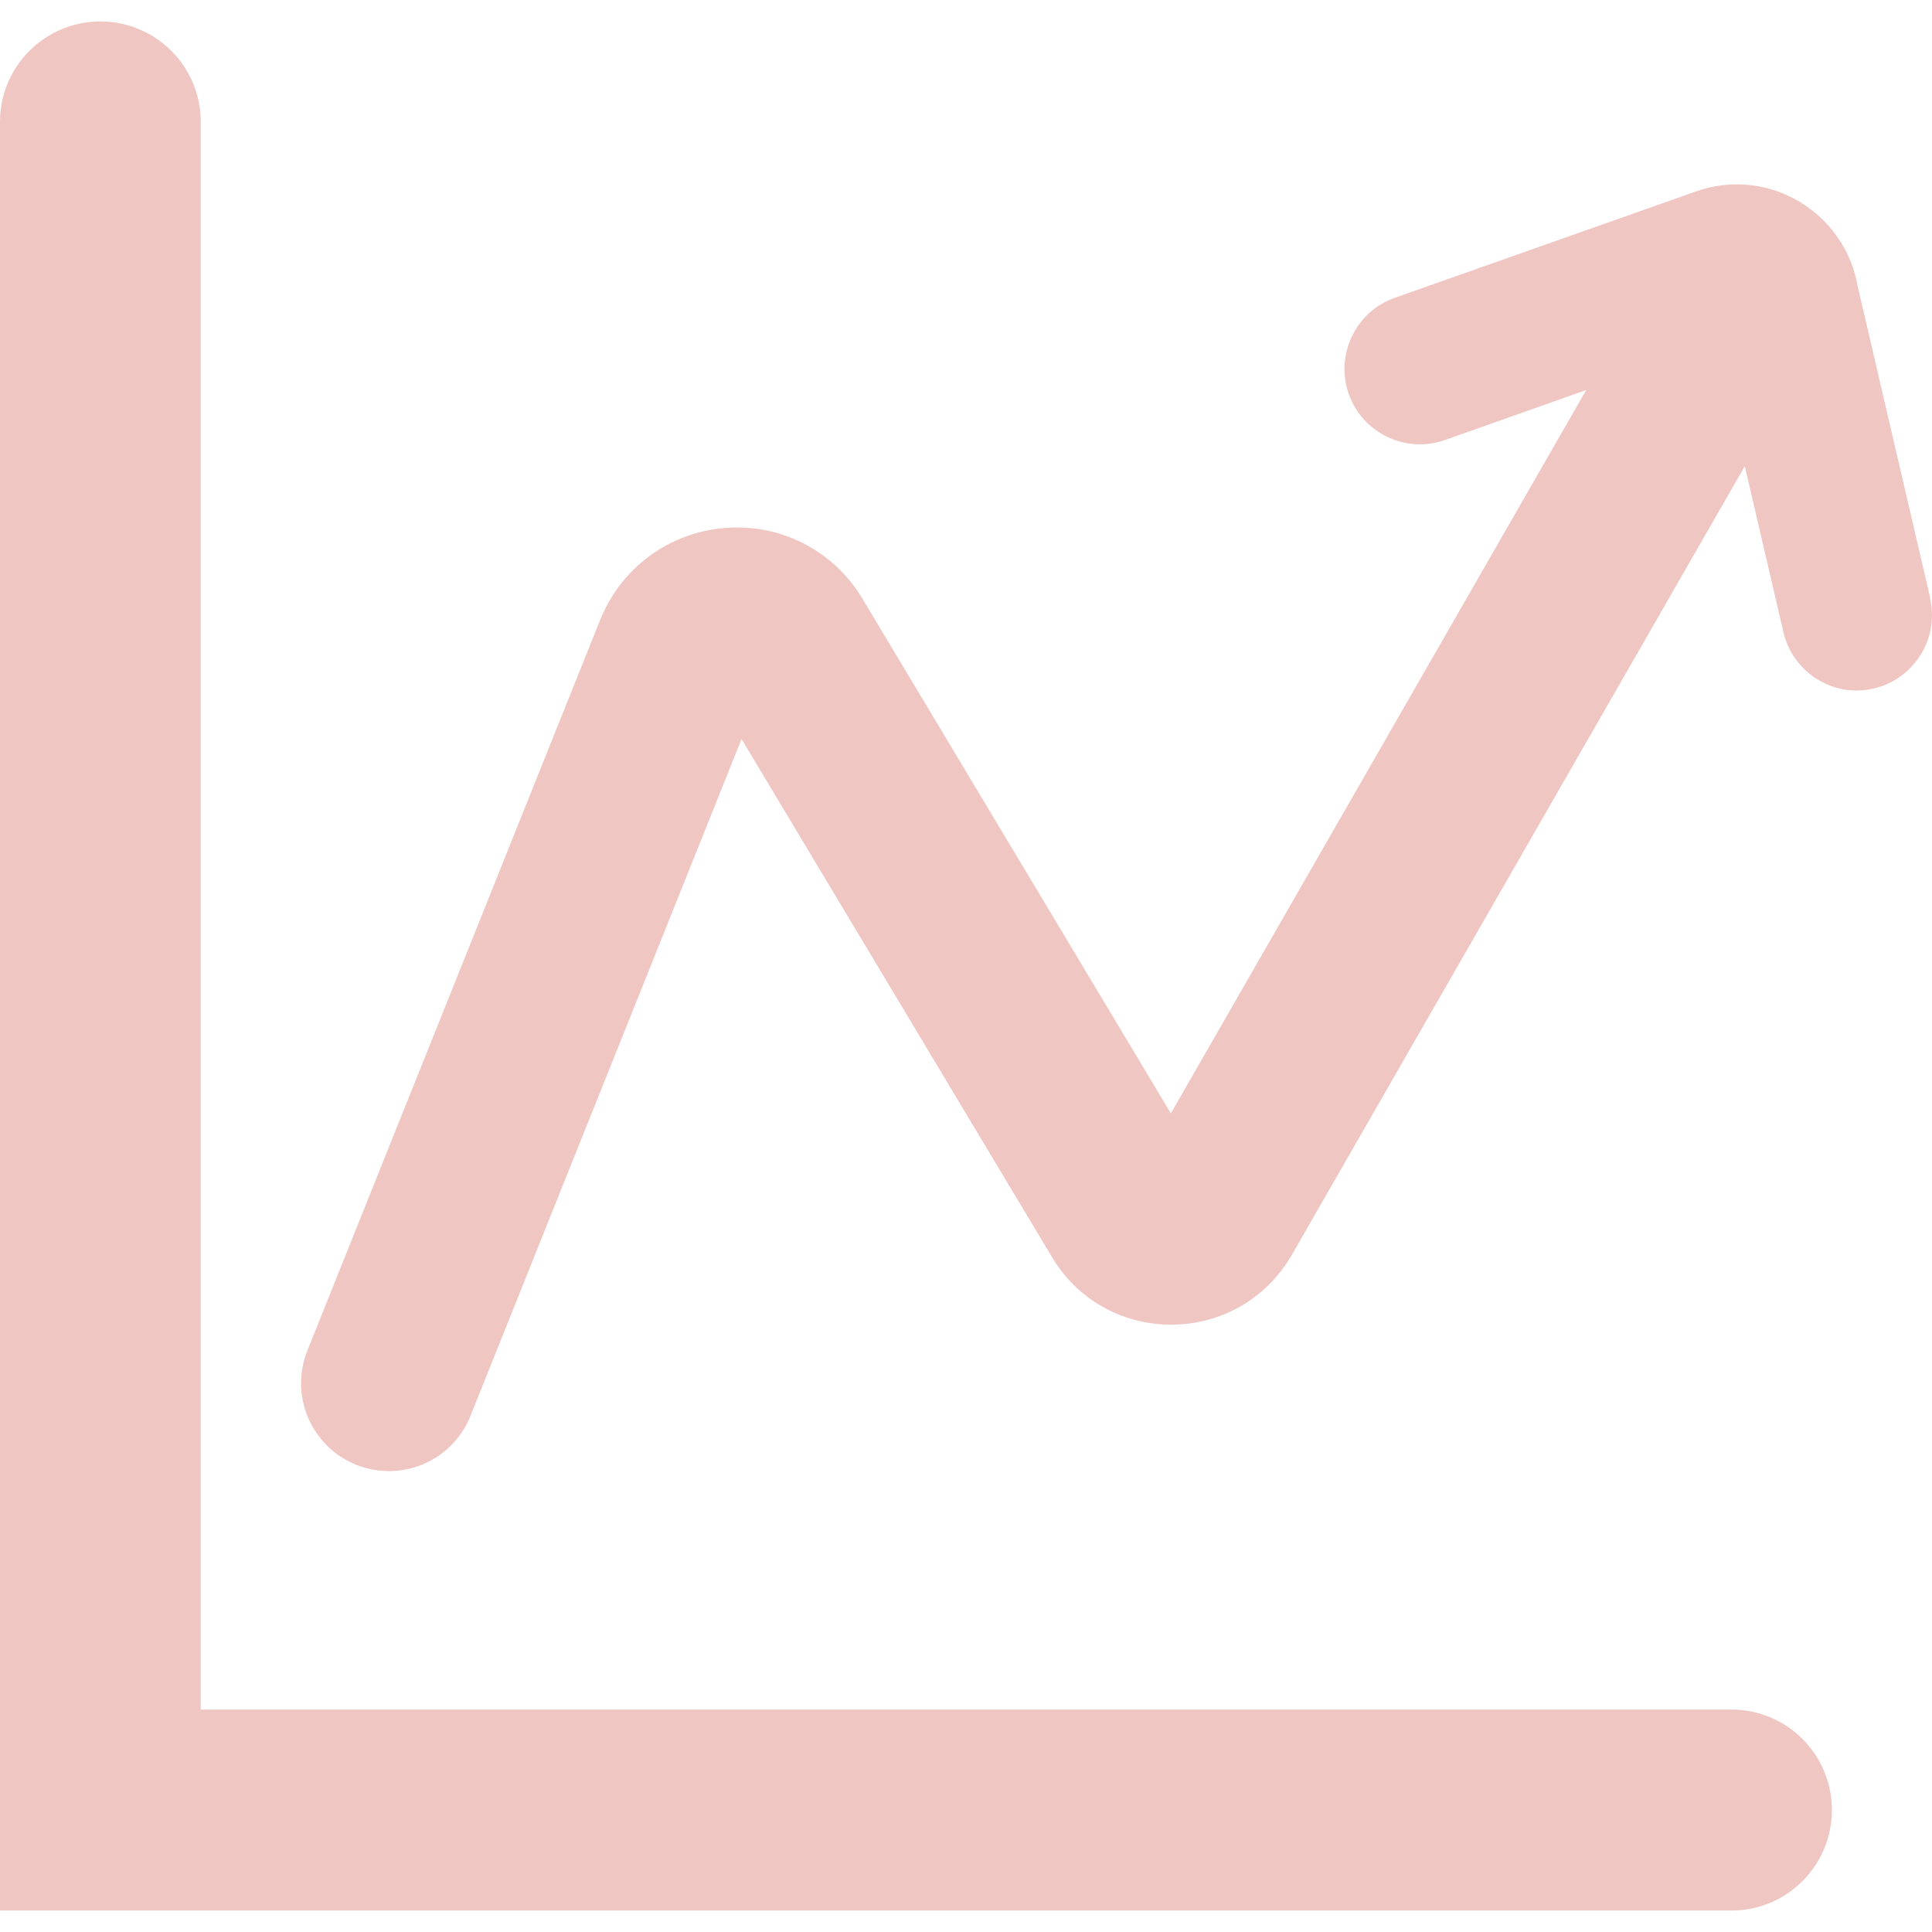
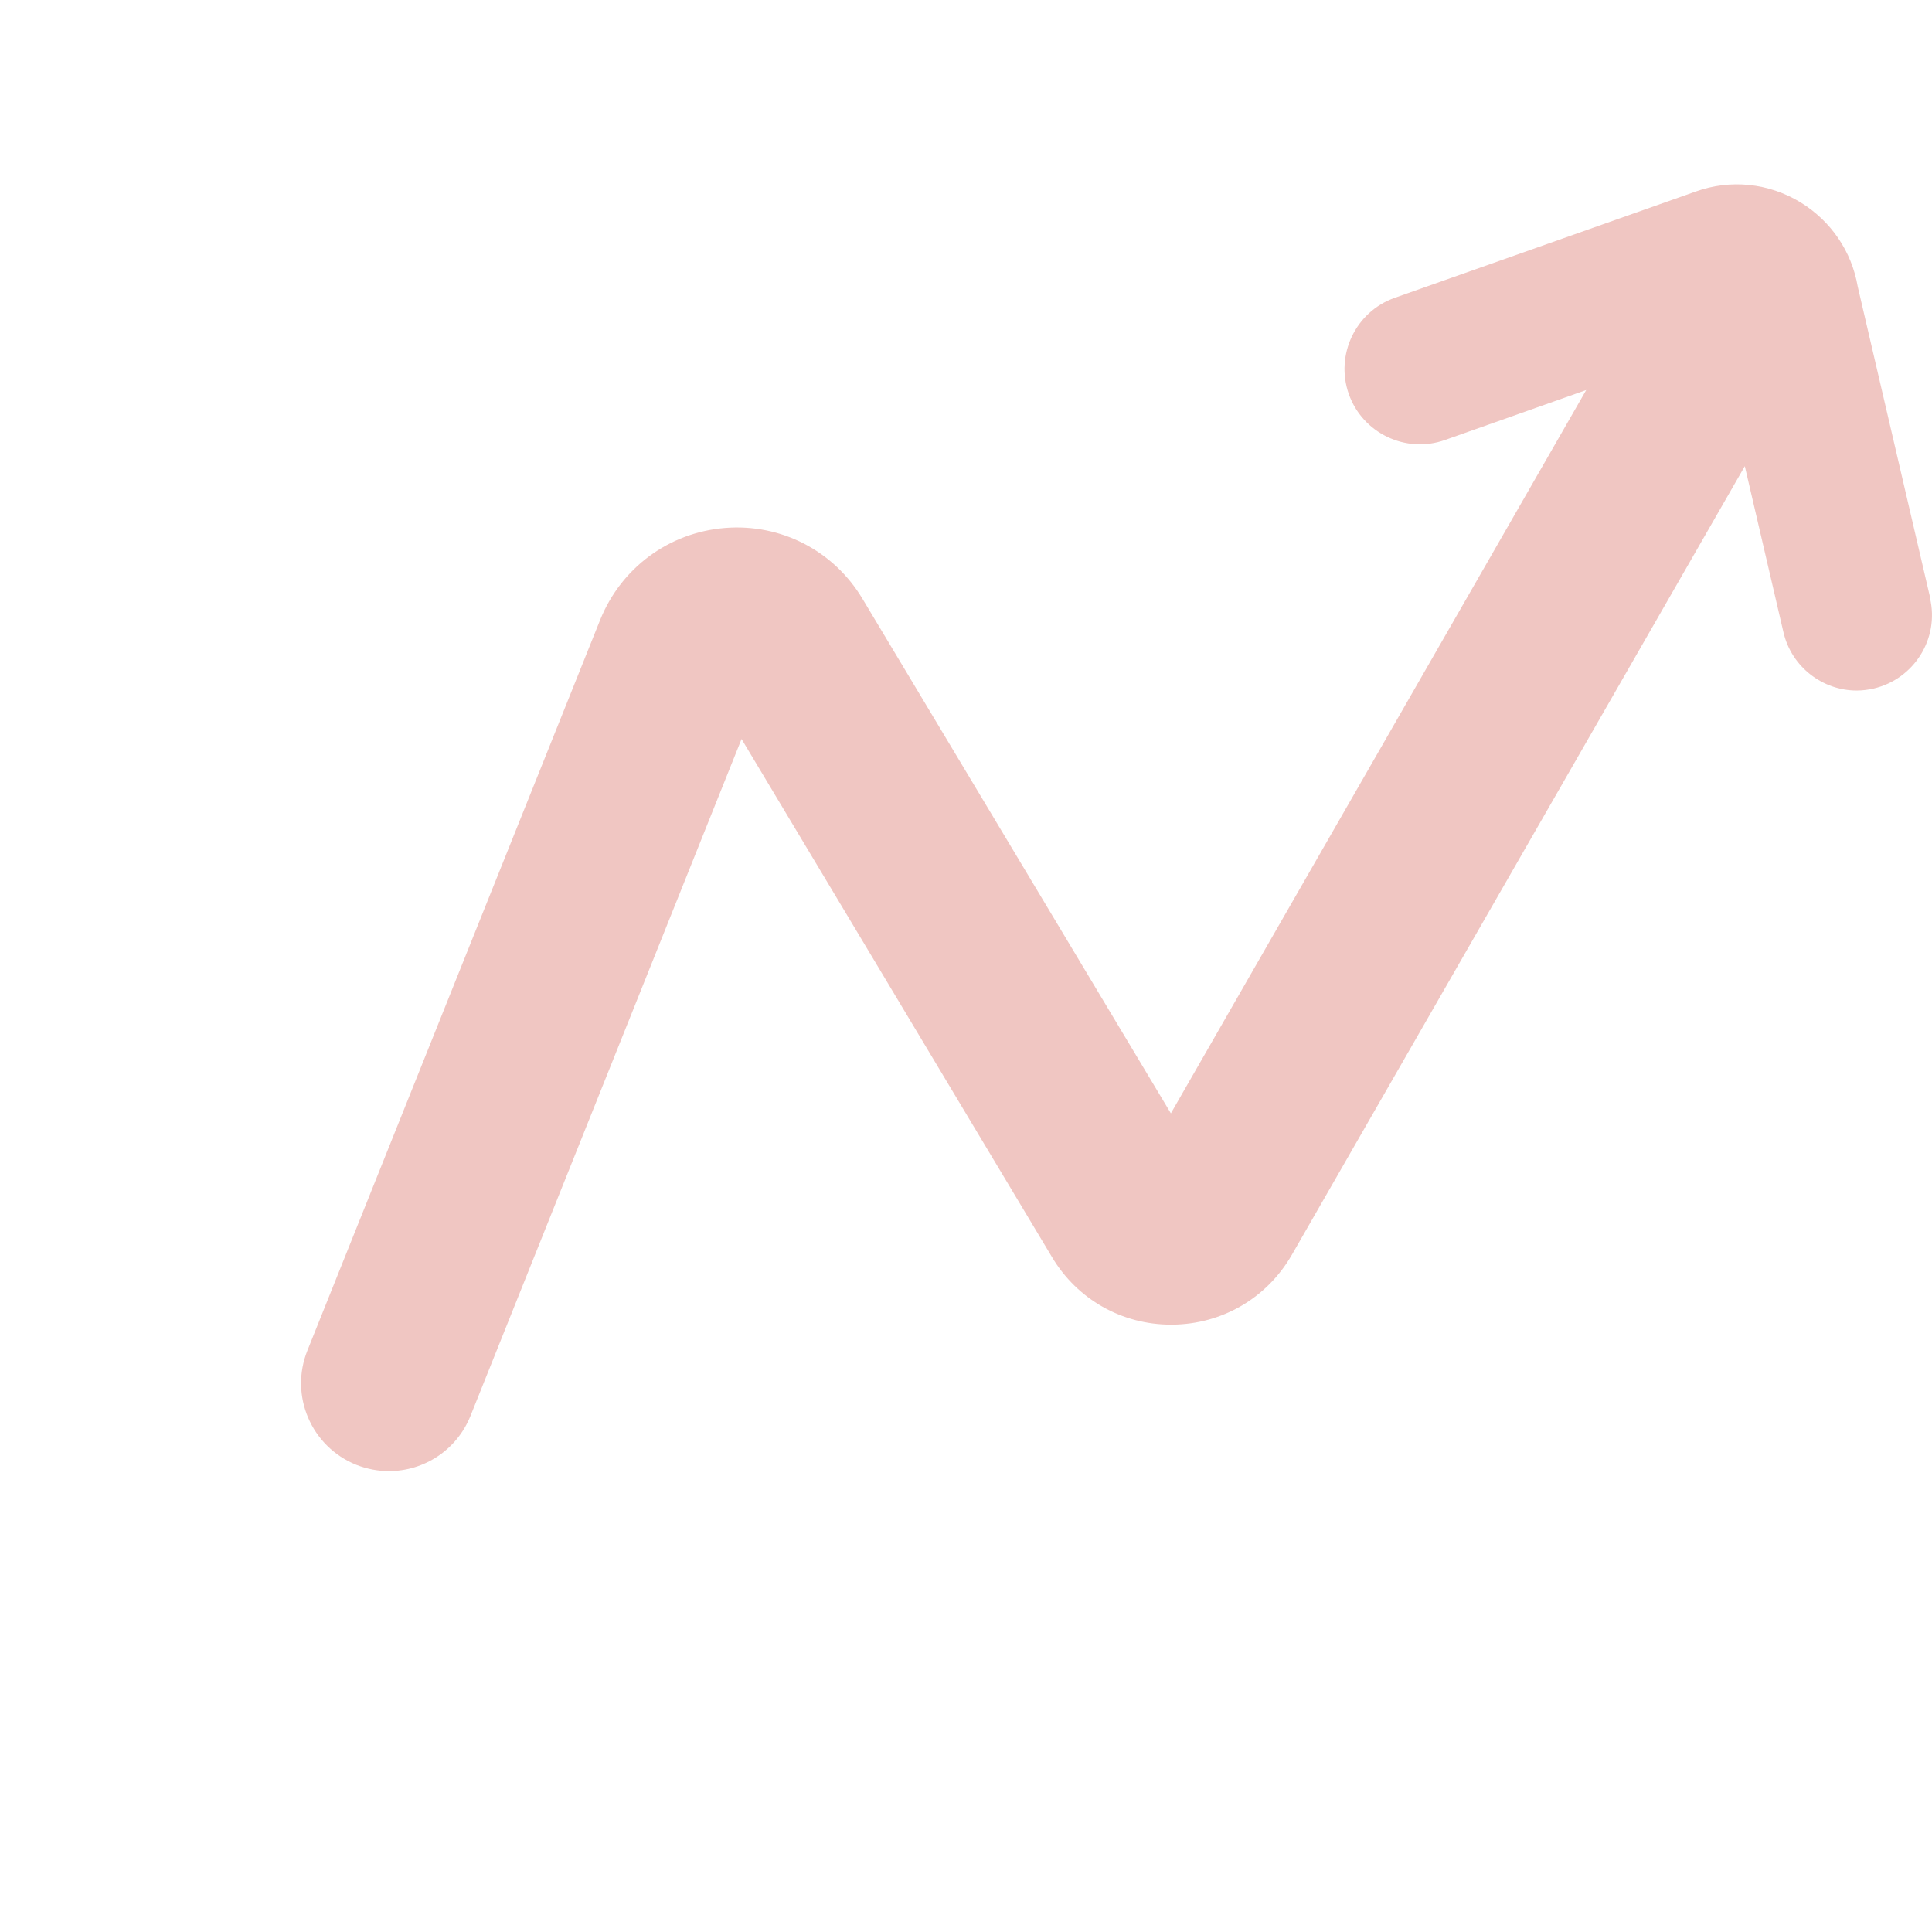
<svg xmlns="http://www.w3.org/2000/svg" preserveAspectRatio="xMidYMid meet" width="100%" height="100%" overflow="visible" style="display: block;" viewBox="0 -0.5 45 45" fill="none">
  <g id="Vector">
-     <path d="M40.33 39.319H4.676V2.341C4.676 1.047 3.63 0 2.338 0C1.046 0 0 1.047 0 2.341V44H40.33C41.622 44 42.668 42.953 42.668 41.659C42.668 40.366 41.622 39.319 40.33 39.319Z" fill="#F0C6C2" />
    <path d="M44.959 13.43L43.27 6.174C43.13 5.354 42.645 4.646 41.937 4.213C41.201 3.763 40.306 3.669 39.494 3.962L32.486 6.437C31.574 6.759 31.095 7.765 31.416 8.678C31.738 9.591 32.743 10.071 33.655 9.749L36.946 8.585L27.272 25.432L20.089 13.447C19.417 12.324 18.189 11.692 16.886 11.797C15.582 11.903 14.472 12.722 13.981 13.933L7.16 30.956C6.739 32.004 7.248 33.197 8.3 33.619C8.551 33.718 8.808 33.765 9.06 33.765C9.872 33.765 10.638 33.279 10.959 32.478L17.272 16.713L24.502 28.779C25.092 29.768 26.133 30.354 27.278 30.354C27.29 30.354 27.302 30.354 27.307 30.354C28.471 30.342 29.511 29.733 30.09 28.727L40.64 10.358L41.54 14.226C41.727 15.033 42.452 15.584 43.246 15.584C43.381 15.584 43.515 15.566 43.644 15.537C44.585 15.314 45.175 14.372 44.953 13.43H44.959Z" fill="#F0C6C2" />
  </g>
</svg>